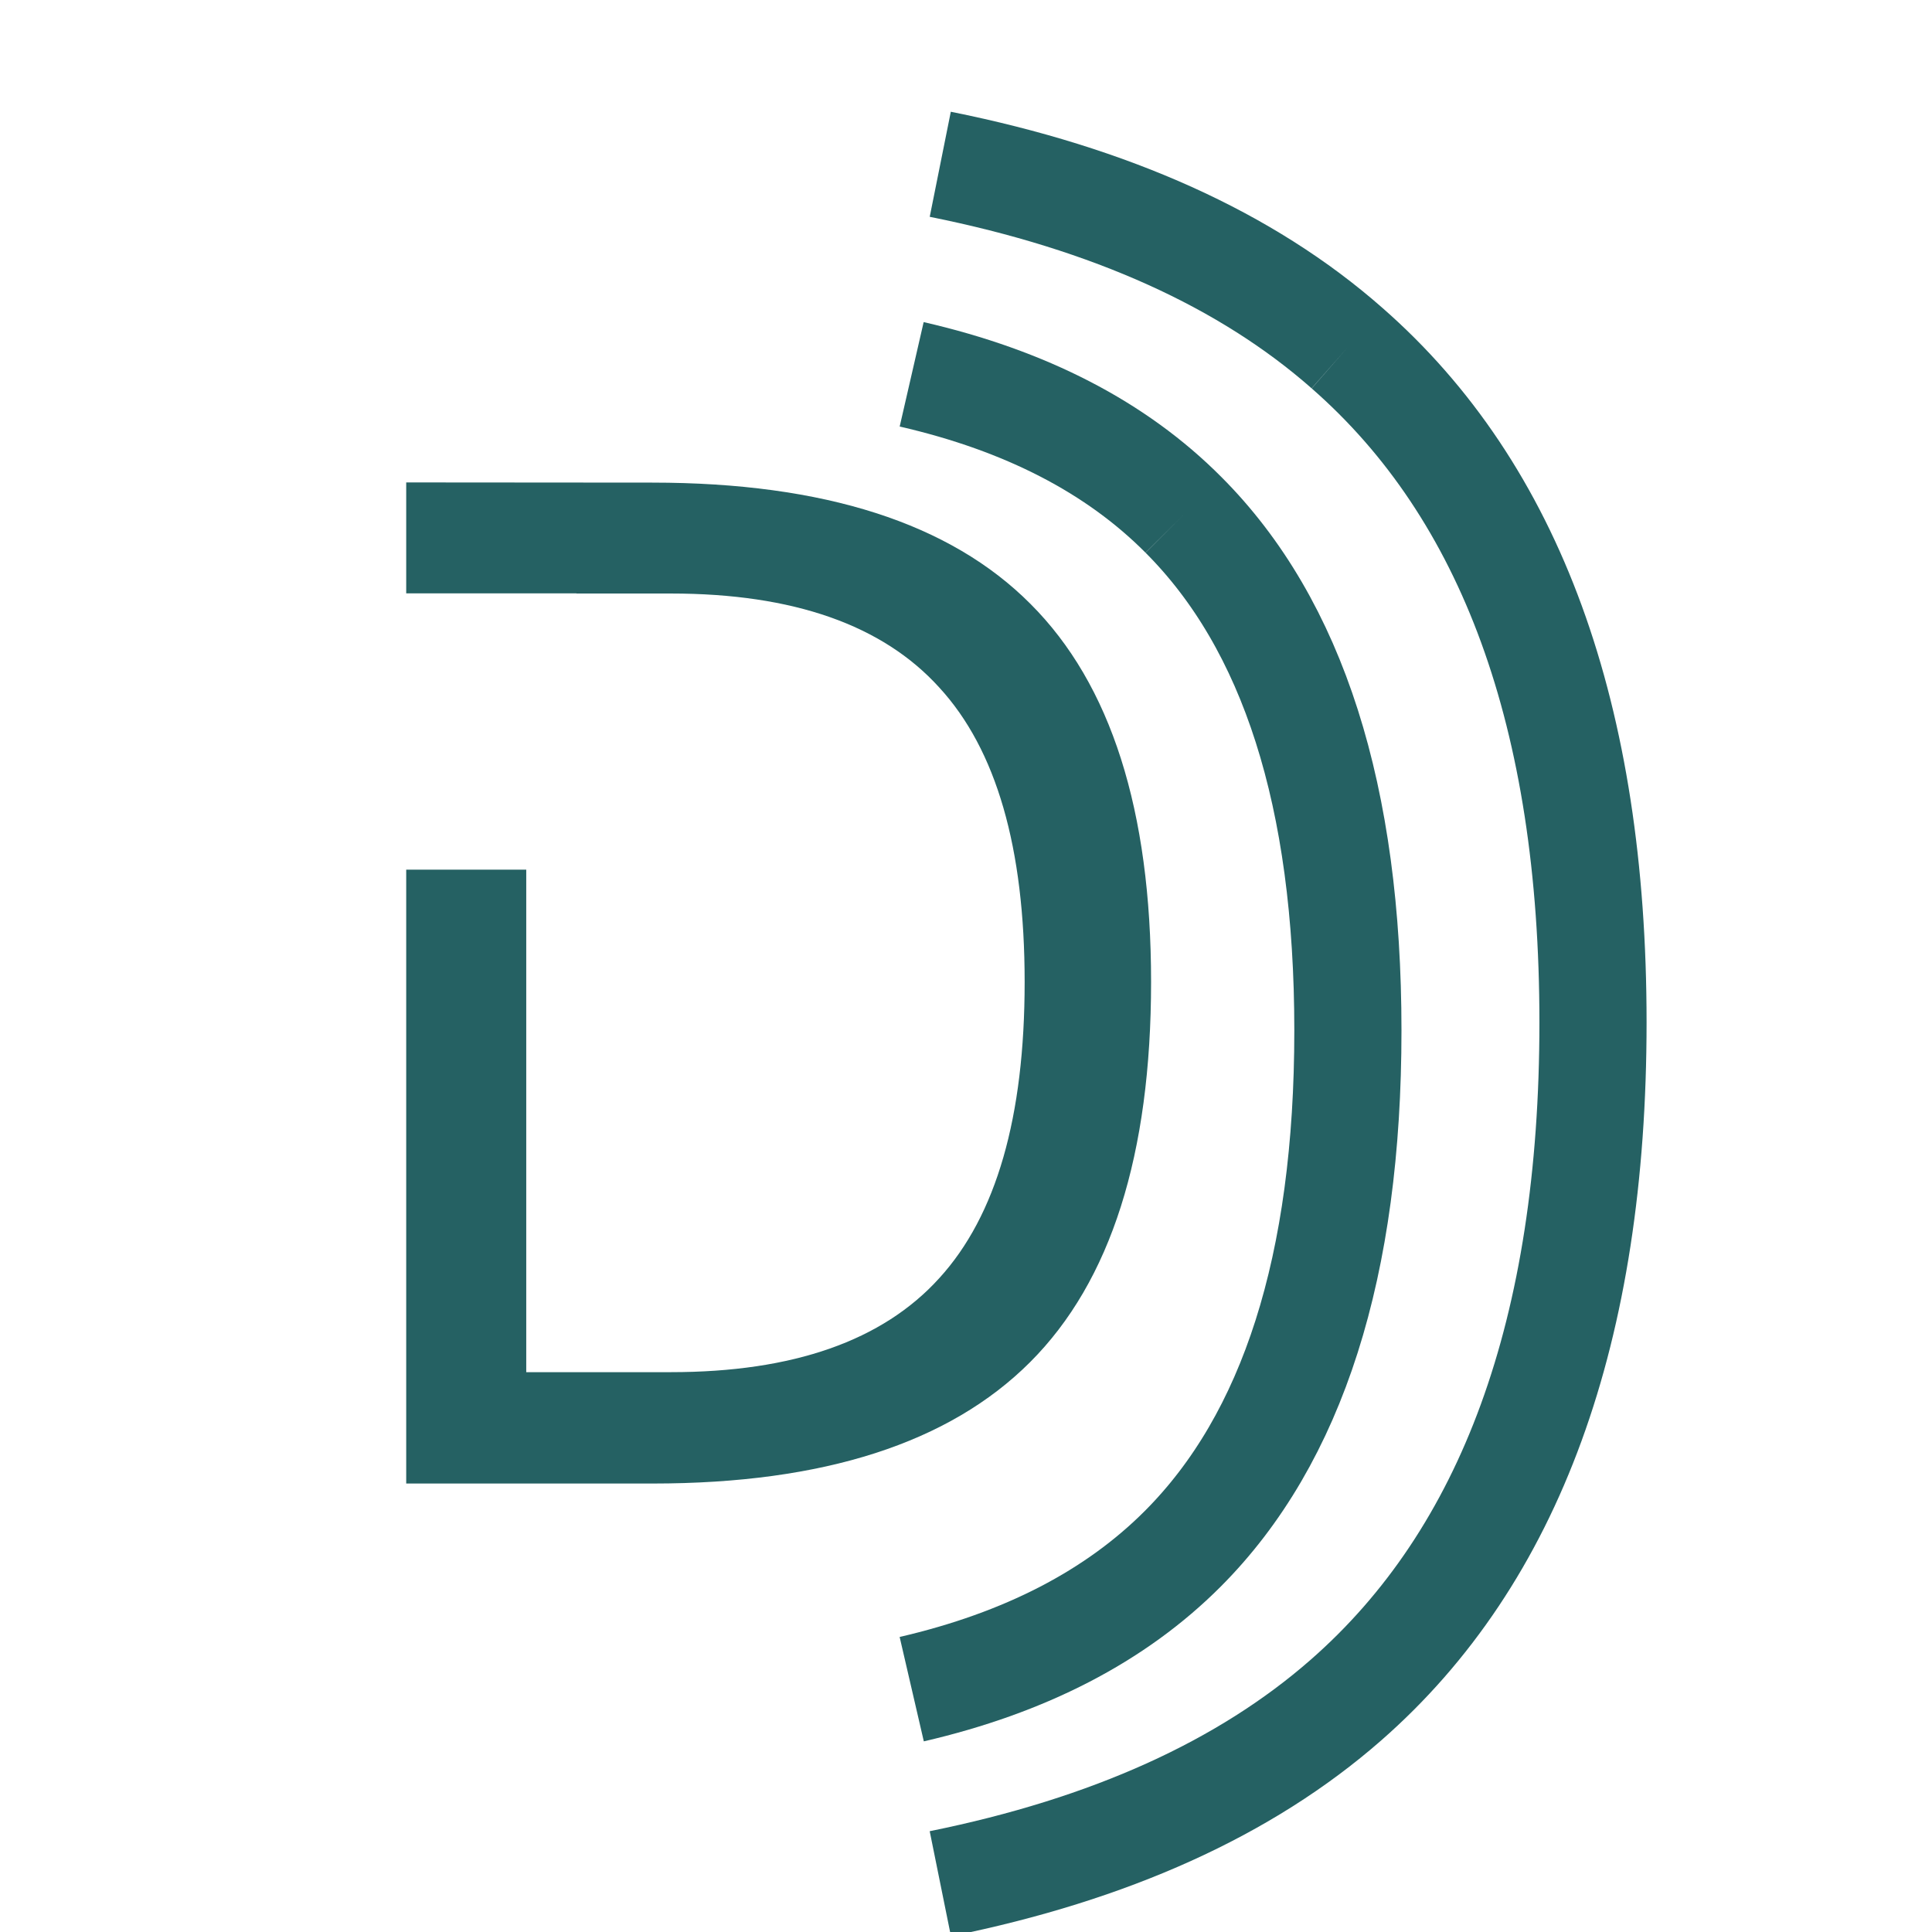
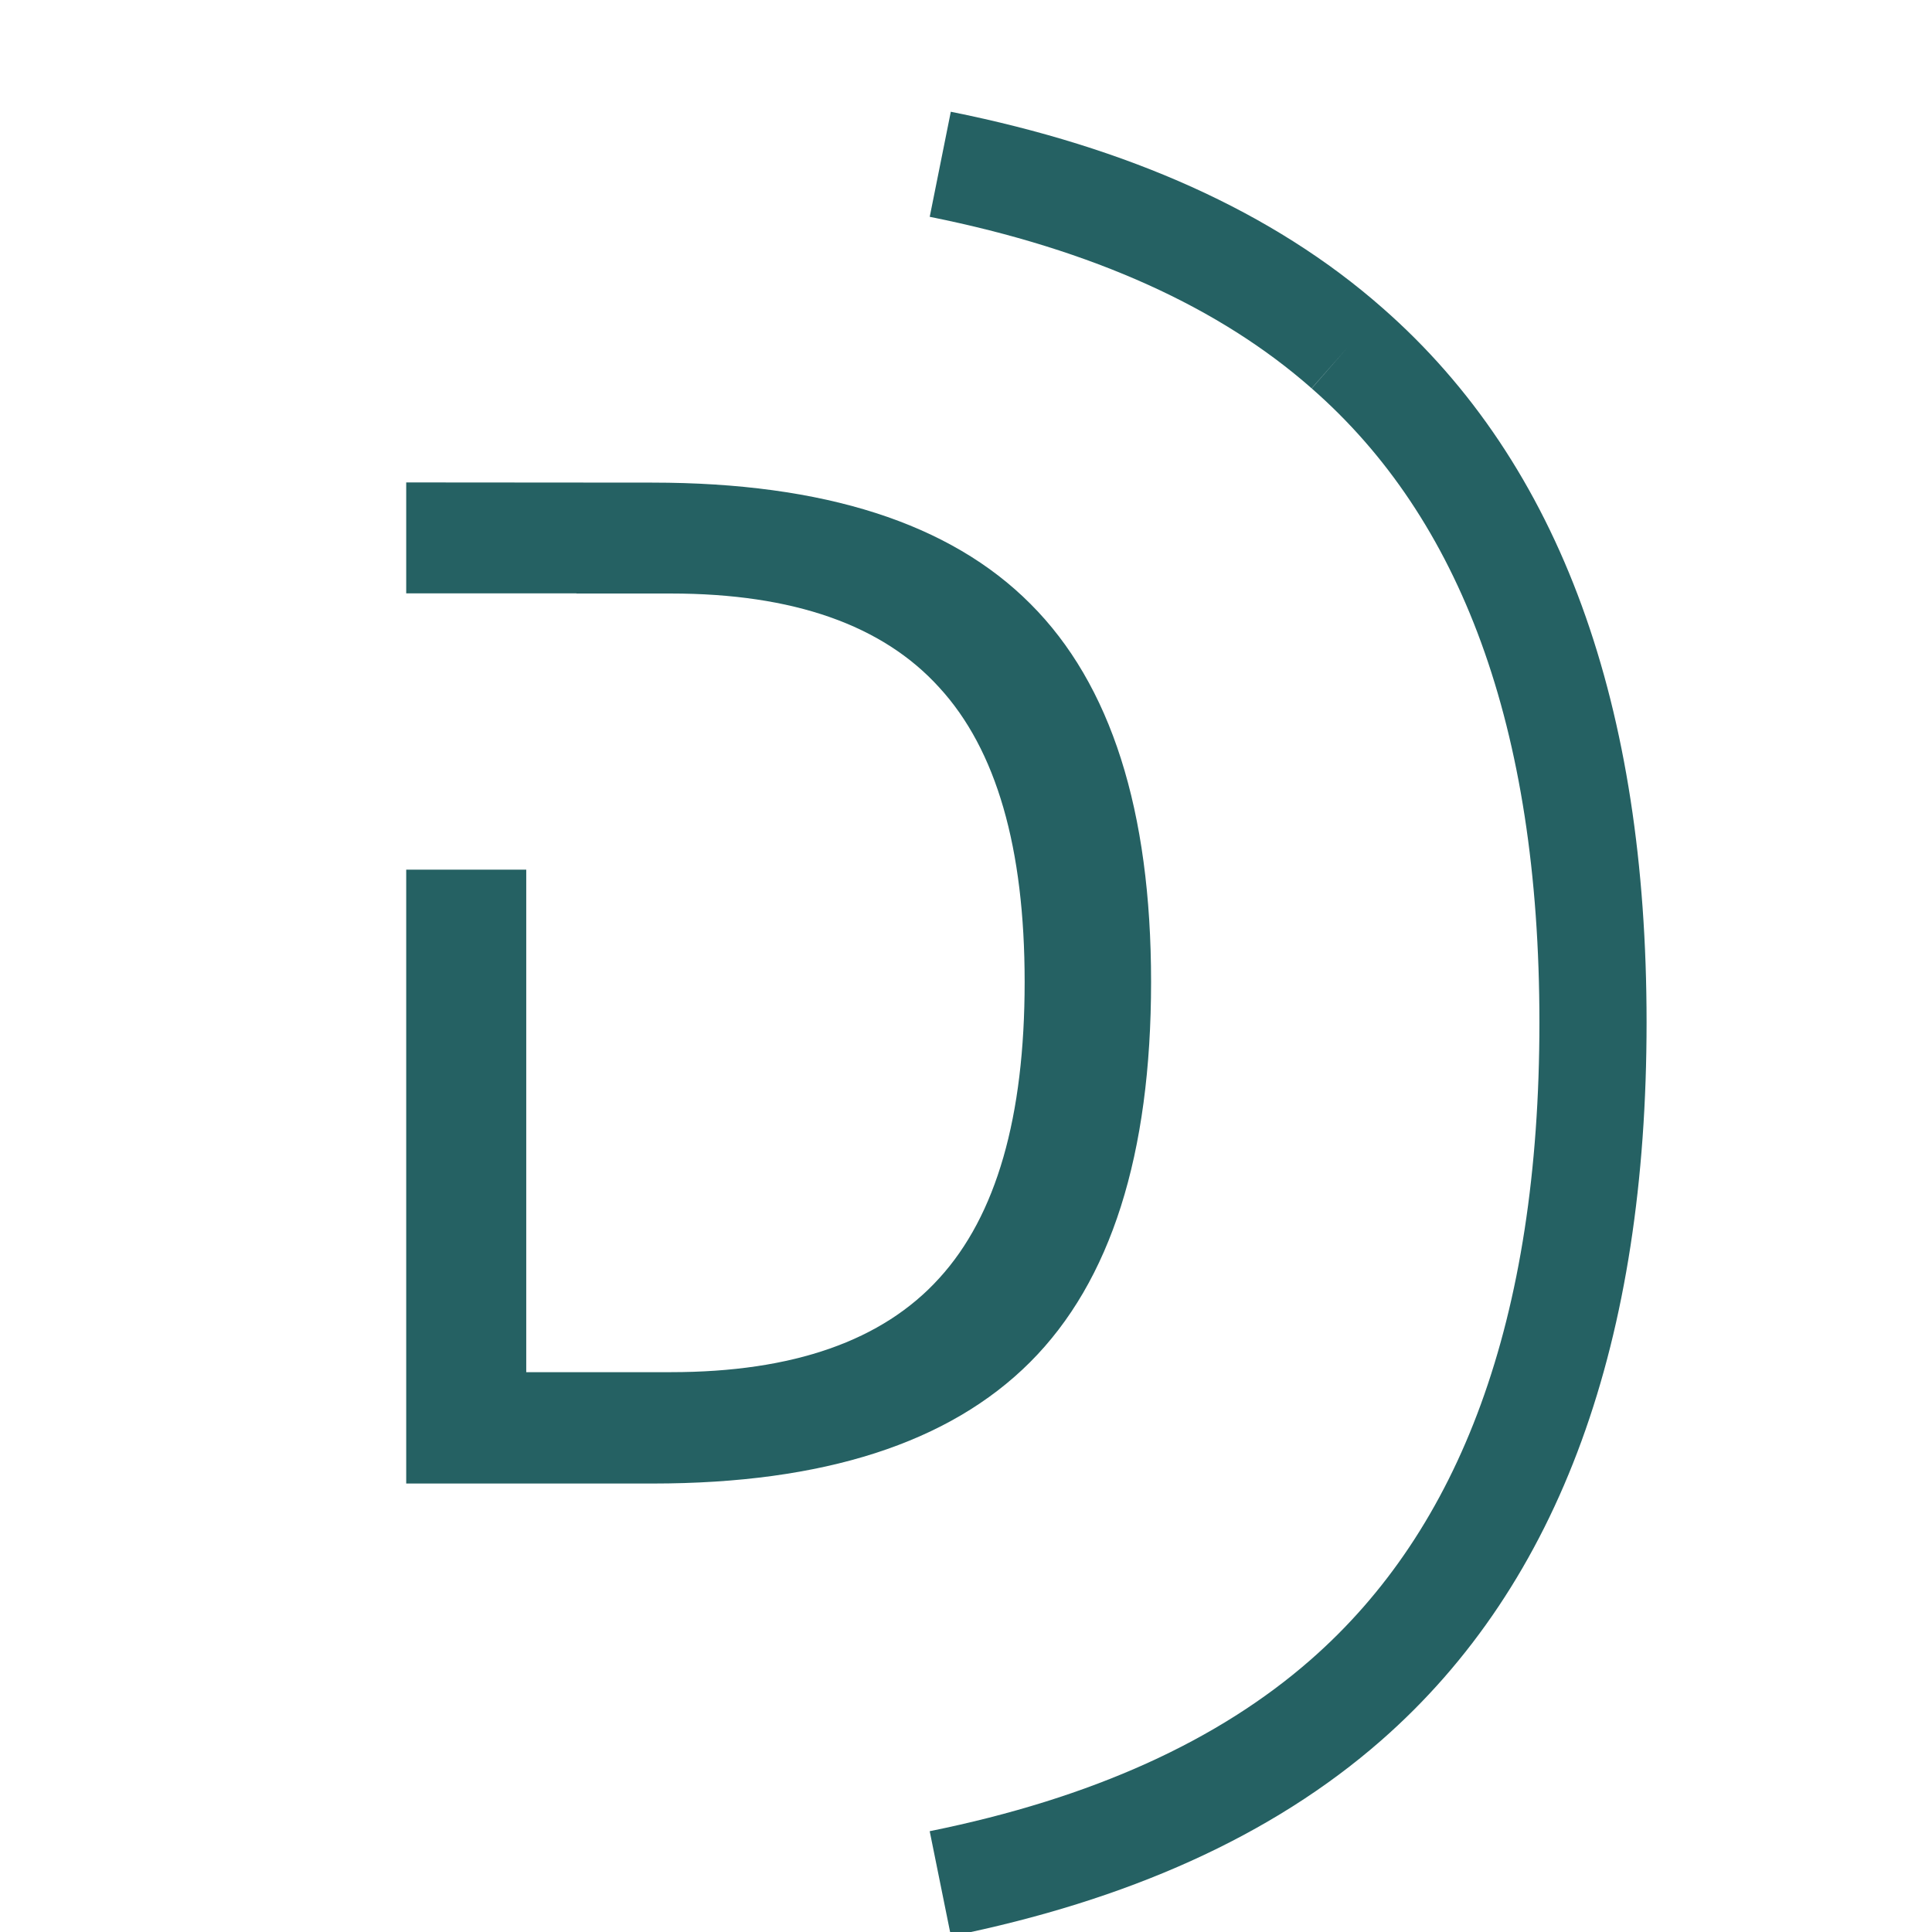
<svg xmlns="http://www.w3.org/2000/svg" xmlns:ns1="http://www.inkscape.org/namespaces/inkscape" xmlns:ns2="http://sodipodi.sourceforge.net/DTD/sodipodi-0.dtd" width="48" height="48" viewBox="0 0 4.233 4.233" version="1.1" id="svg8" ns1:version="0.92.3 (2405546, 2018-03-11)" ns2:docname="dscan.svg">
  <defs id="defs2" />
  <ns2:namedview id="base" pagecolor="#ffffff" bordercolor="#666666" borderopacity="1.0" ns1:pageopacity="0.0" ns1:pageshadow="2" ns1:zoom="22.4" ns1:cx="9.8382806" ns1:cy="3.9616133" ns1:document-units="mm" ns1:current-layer="text817-0" showgrid="false" units="px" ns1:window-width="1920" ns1:window-height="1043" ns1:window-x="0" ns1:window-y="1080" ns1:window-maximized="1" />
  <g ns1:label="Layer 1" ns1:groupmode="layer" id="layer1" transform="translate(0,-292.767)">
    <path style="font-style:normal;font-weight:normal;font-size:3.129px;line-height:5.689px;font-family:Sans;letter-spacing:0px;word-spacing:0px;fill:#256163;fill-opacity:1;stroke:none;stroke-width:0.029px;stroke-linecap:butt;stroke-linejoin:miter;stroke-opacity:1" d="m 0.89,293.824 v 0.243 H 1.263 v 4e-4 h 0.207 c 0.268,0 0.464,0.069 0.588,0.206 0.125,0.136 0.187,0.351 0.187,0.645 0,0.296 -0.062,0.512 -0.187,0.649 -0.124,0.137 -0.32,0.206 -0.588,0.206 H 1.153 v -1.101 H 0.89 v 1.345 H 1.43 c 0.375,0 0.65,-0.089 0.827,-0.266 0.177,-0.177 0.265,-0.455 0.265,-0.833 0,-0.376 -0.088,-0.652 -0.264,-0.828 -0.176,-0.177 -0.452,-0.266 -0.829,-0.266 z" id="text817" ns1:connector-curvature="0" />
    <g aria-label="D" style="font-style:normal;font-weight:normal;font-size:3.638px;line-height:6.615px;font-family:Sans;letter-spacing:0px;word-spacing:0px;fill:none;fill-opacity:1;stroke:#256163;stroke-width:0.262;stroke-linecap:butt;stroke-linejoin:miter;stroke-opacity:1;stroke-miterlimit:4;stroke-dasharray:none" id="text817-0" transform="matrix(0.13,0,0,0.13,0.042,258.617)">
-       <path style="font-style:normal;font-variant:normal;font-weight:normal;font-stretch:normal;font-size:25.4px;font-family:Sans;-inkscape-font-specification:'Sans, Normal';font-variant-ligatures:normal;font-variant-caps:normal;font-variant-numeric:normal;font-feature-settings:normal;text-align:start;writing-mode:lr-tb;text-anchor:start;fill:none;stroke:#256163;stroke-width:1.806;stroke-miterlimit:4;stroke-dasharray:none;stroke-opacity:1" d="m 15.043,291.161 c 1.909,-0.442 3.433,-1.229 4.567,-2.365 1.856,-1.859 2.784,-4.771 2.784,-8.736 m 0,0 c 0,-3.944 -0.924,-6.841 -2.771,-8.69 m 0,0 c -1.132,-1.139 -2.66,-1.928 -4.581,-2.369" id="path837" ns1:connector-curvature="0" ns2:nodetypes="ccccccc" />
      <path style="font-style:normal;font-variant:normal;font-weight:normal;font-stretch:normal;font-size:25.4px;line-height:6.615px;font-family:Sans;-inkscape-font-specification:'Sans, Normal';font-variant-ligatures:normal;font-variant-caps:normal;font-variant-numeric:normal;font-feature-settings:normal;text-align:start;letter-spacing:0px;word-spacing:0px;writing-mode:lr-tb;text-anchor:start;fill:none;fill-opacity:1;stroke:#256163;stroke-width:1.806;stroke-linecap:butt;stroke-linejoin:miter;stroke-miterlimit:4;stroke-dasharray:none;stroke-opacity:1" d="m 15.525,294.44 c 2.856,-0.578 5.137,-1.607 6.834,-3.093 2.778,-2.431 4.166,-6.239 4.166,-11.424 m 0,0 c 0,-5.158 -1.382,-8.946 -4.146,-11.364 m 0,0 c -1.693,-1.49 -3.98,-2.521 -6.855,-3.098" id="path837-1" ns1:connector-curvature="0" ns2:nodetypes="ccccccc" />
      <rect style="opacity:1;fill:none;fill-opacity:1;fill-rule:nonzero;stroke:none;stroke-width:0.262;stroke-linecap:butt;stroke-linejoin:miter;stroke-miterlimit:4;stroke-dasharray:none;stroke-dashoffset:0;stroke-opacity:1" id="rect894" width="9.521" height="4.644" x="-0.902" y="273.581" />
-       <rect style="opacity:1;fill:none;fill-opacity:1;fill-rule:nonzero;stroke:none;stroke-width:0.262;stroke-linecap:butt;stroke-linejoin:miter;stroke-miterlimit:4;stroke-dasharray:none;stroke-dashoffset:0;stroke-opacity:1" id="rect896" width="1.403" height="0.501" x="2.105" y="276.086" />
    </g>
    <rect style="opacity:1;fill:none;fill-opacity:1;fill-rule:nonzero;stroke:none;stroke-width:0.332;stroke-linecap:butt;stroke-linejoin:miter;stroke-miterlimit:4;stroke-dasharray:none;stroke-dashoffset:0;stroke-opacity:1" id="rect901" width="0.094" height="0.314" x="0.571" y="294.194" />
-     <rect style="opacity:1;fill:none;fill-opacity:1;fill-rule:nonzero;stroke:none;stroke-width:0.332;stroke-linecap:butt;stroke-linejoin:miter;stroke-miterlimit:4;stroke-dasharray:none;stroke-dashoffset:0;stroke-opacity:1" id="rect904" width="0.439" height="0.348" x="0.719" y="294.067" />
  </g>
</svg>